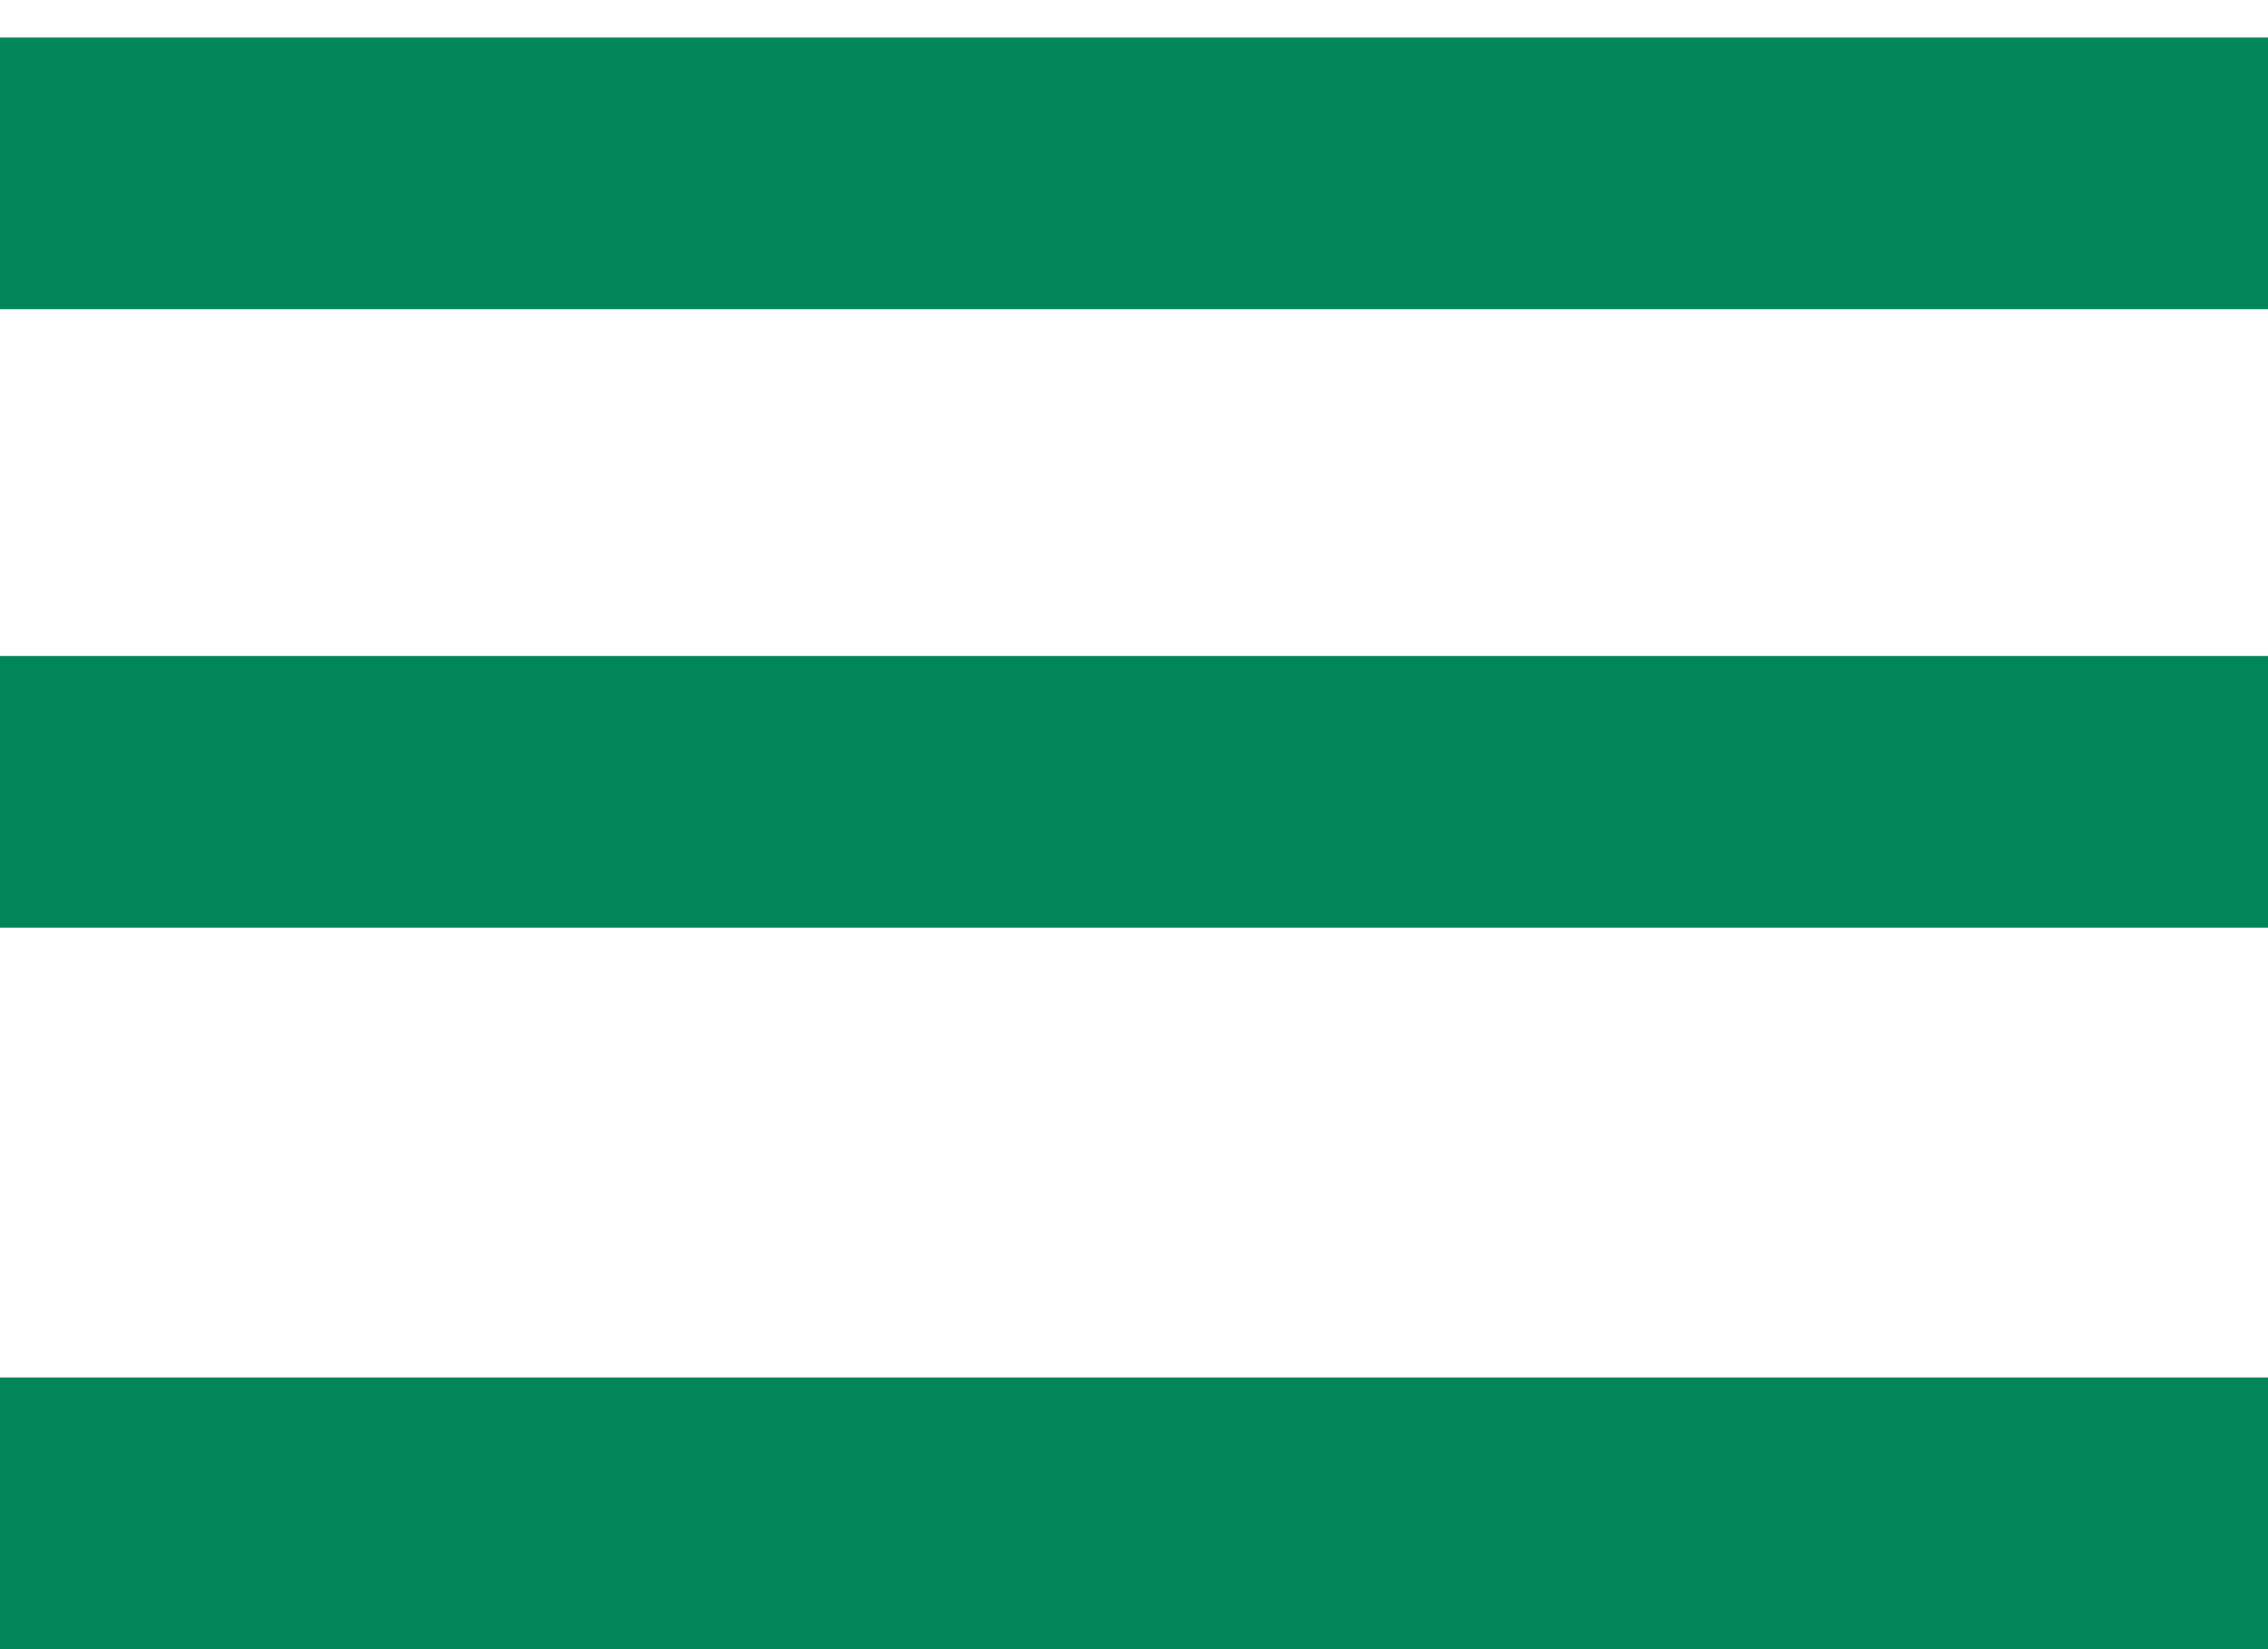
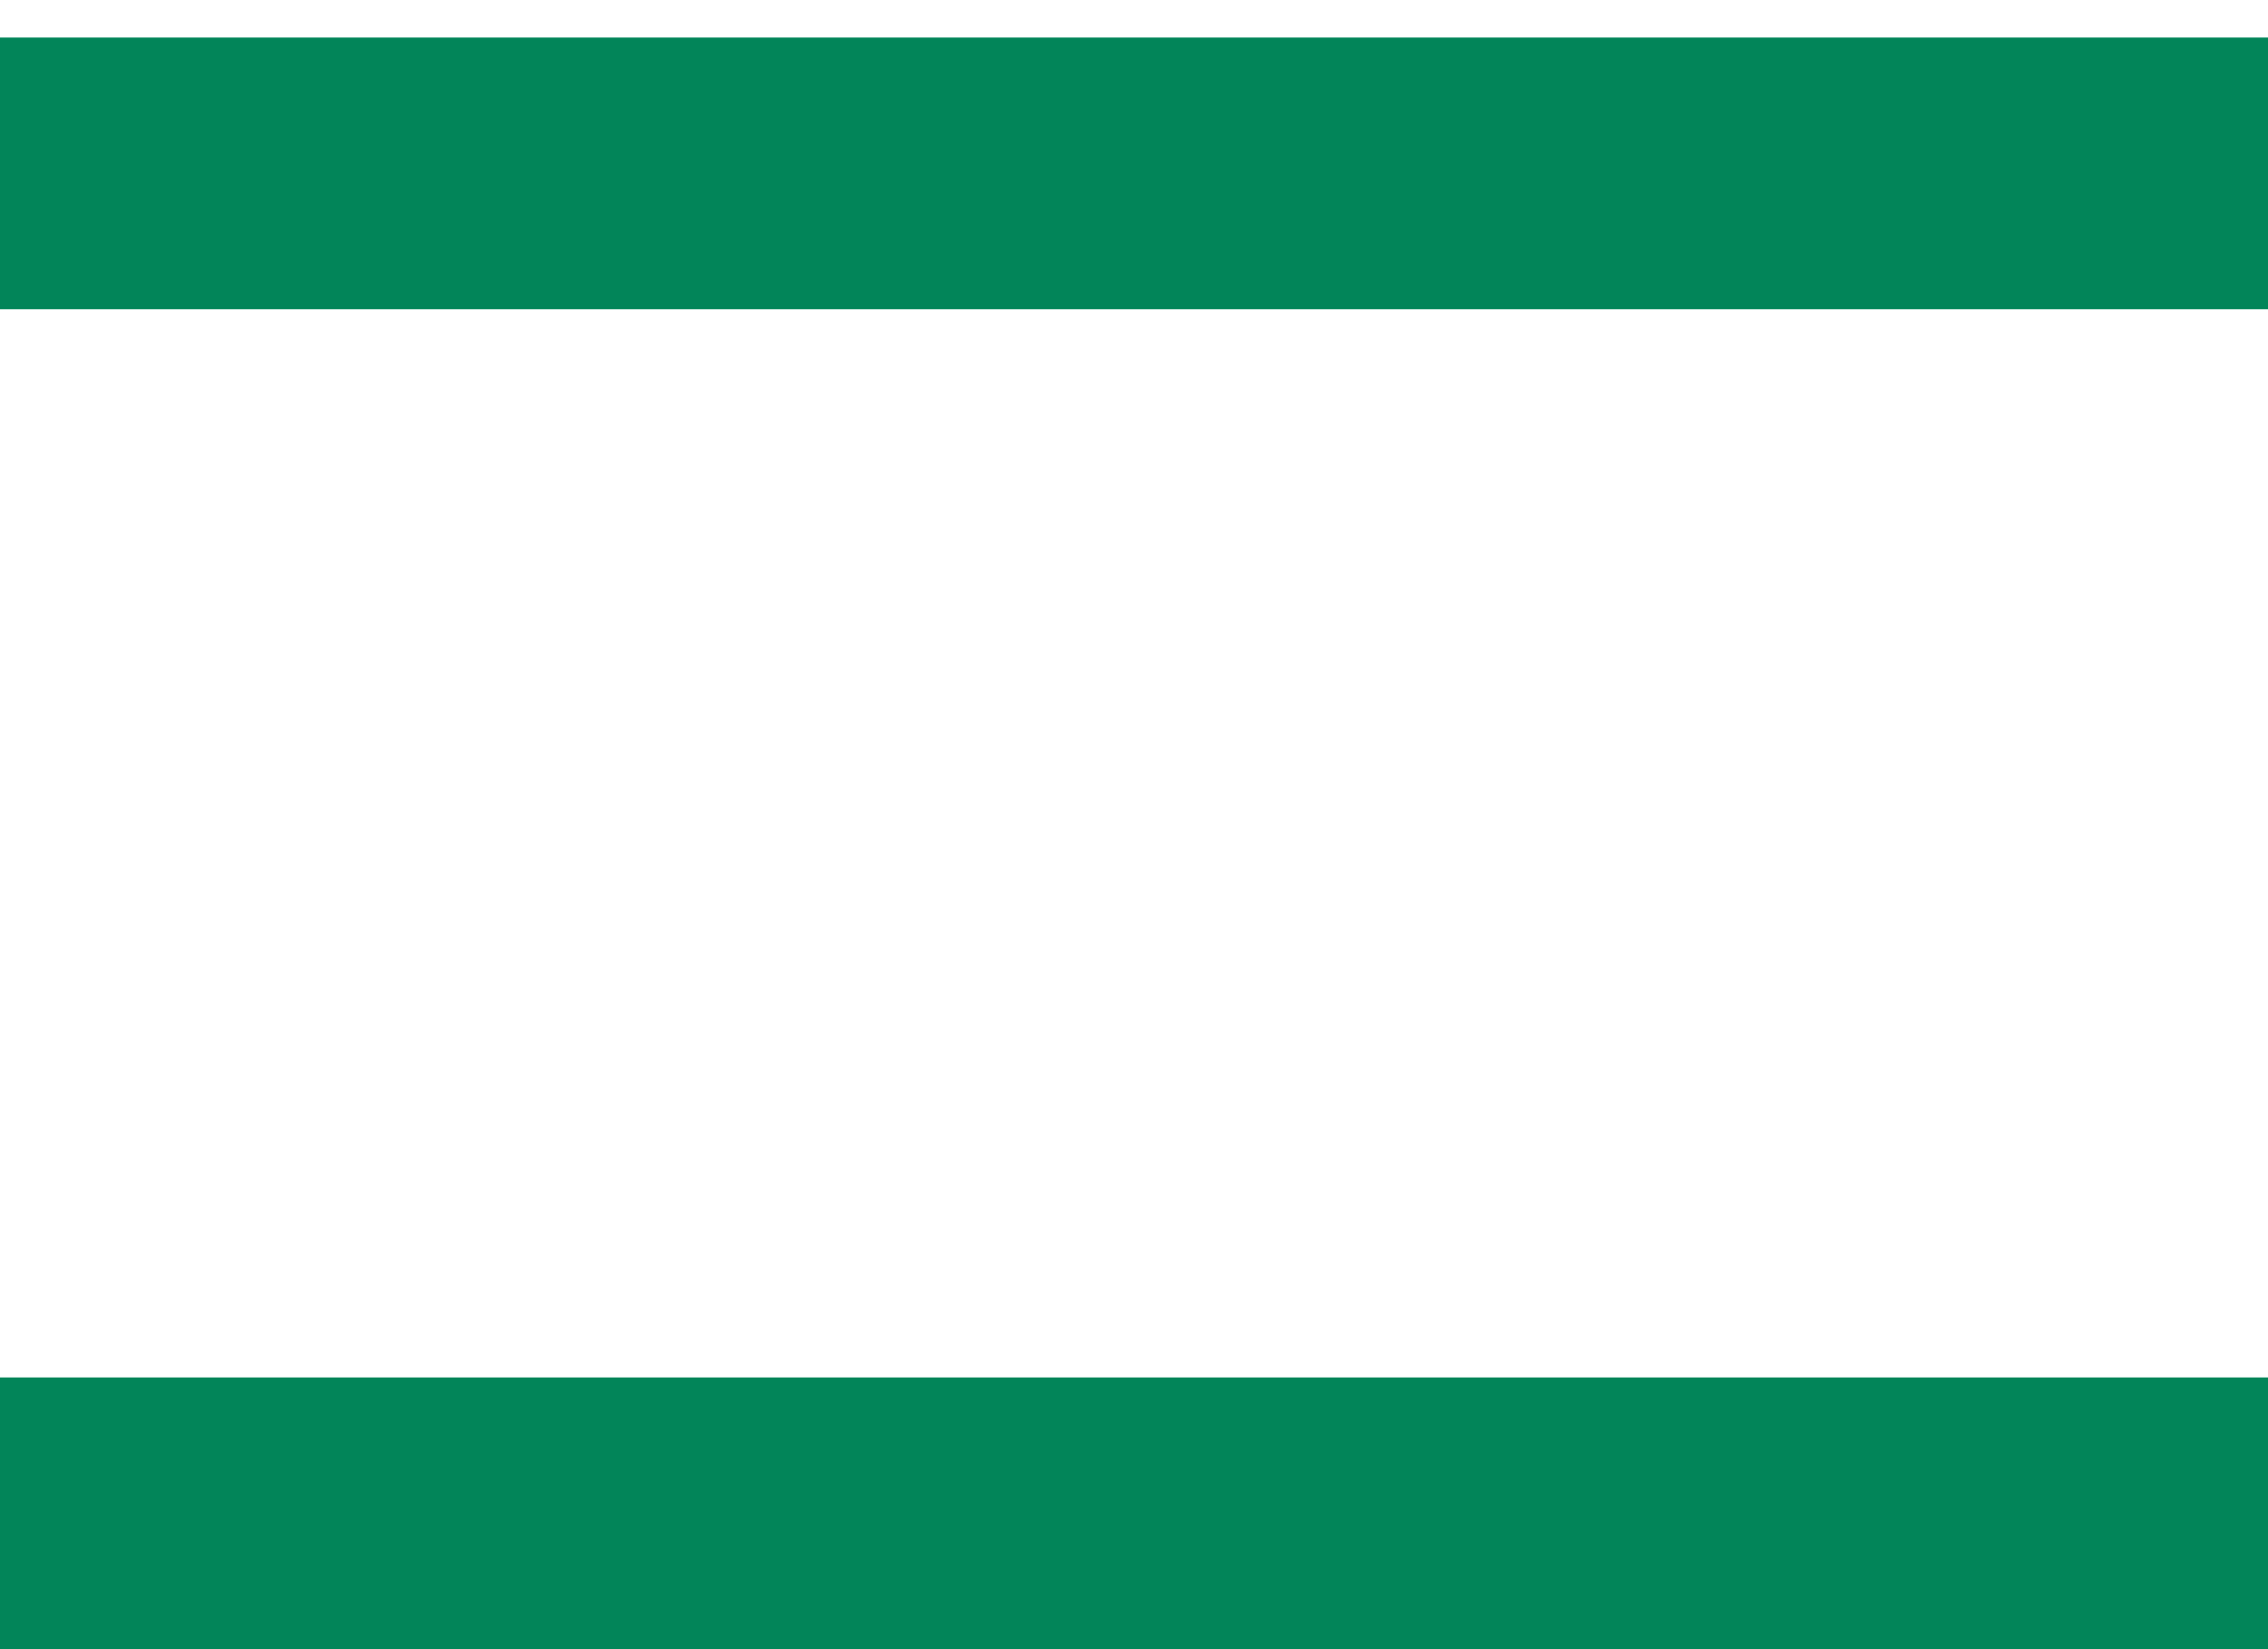
<svg xmlns="http://www.w3.org/2000/svg" width="22" height="16" viewBox="0 0 22 16" fill="none">
  <line y1="1.682" x2="22" y2="1.682" stroke="#028559" stroke-width="2.636" />
-   <line y1="7.682" x2="22" y2="7.682" stroke="#028559" stroke-width="2.636" />
  <line y1="14.682" x2="22" y2="14.682" stroke="#028559" stroke-width="2.636" />
</svg>